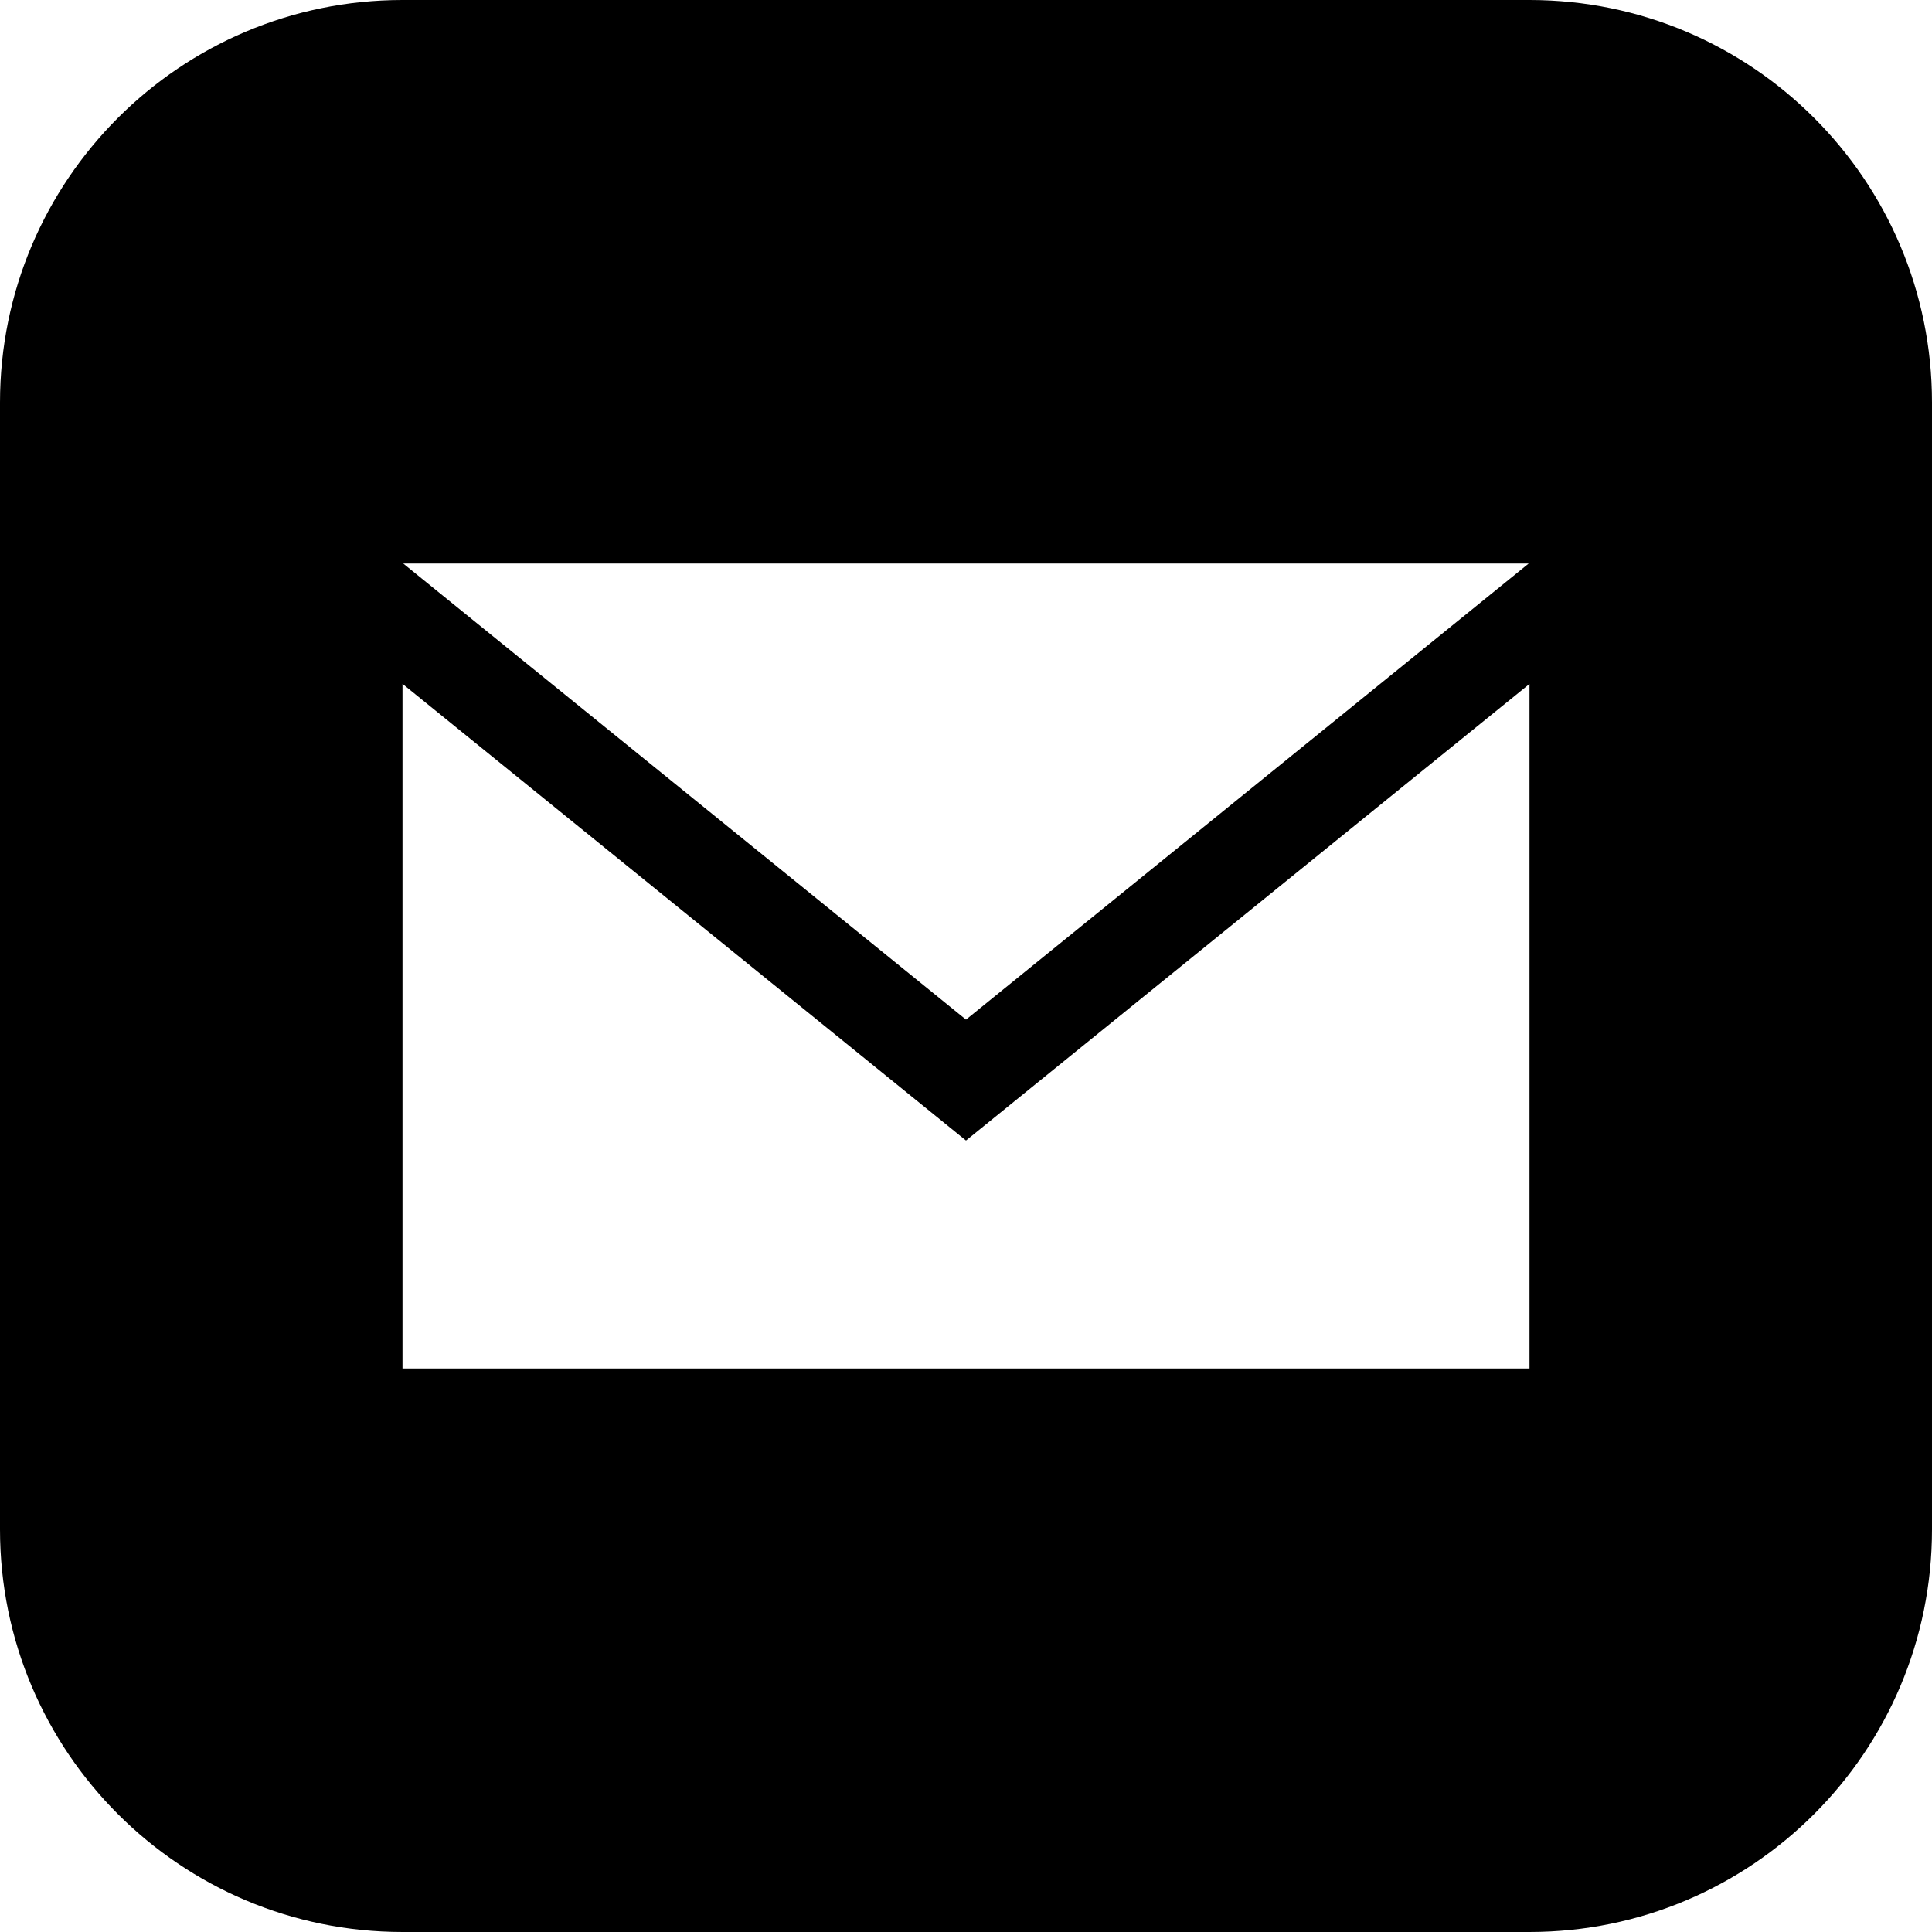
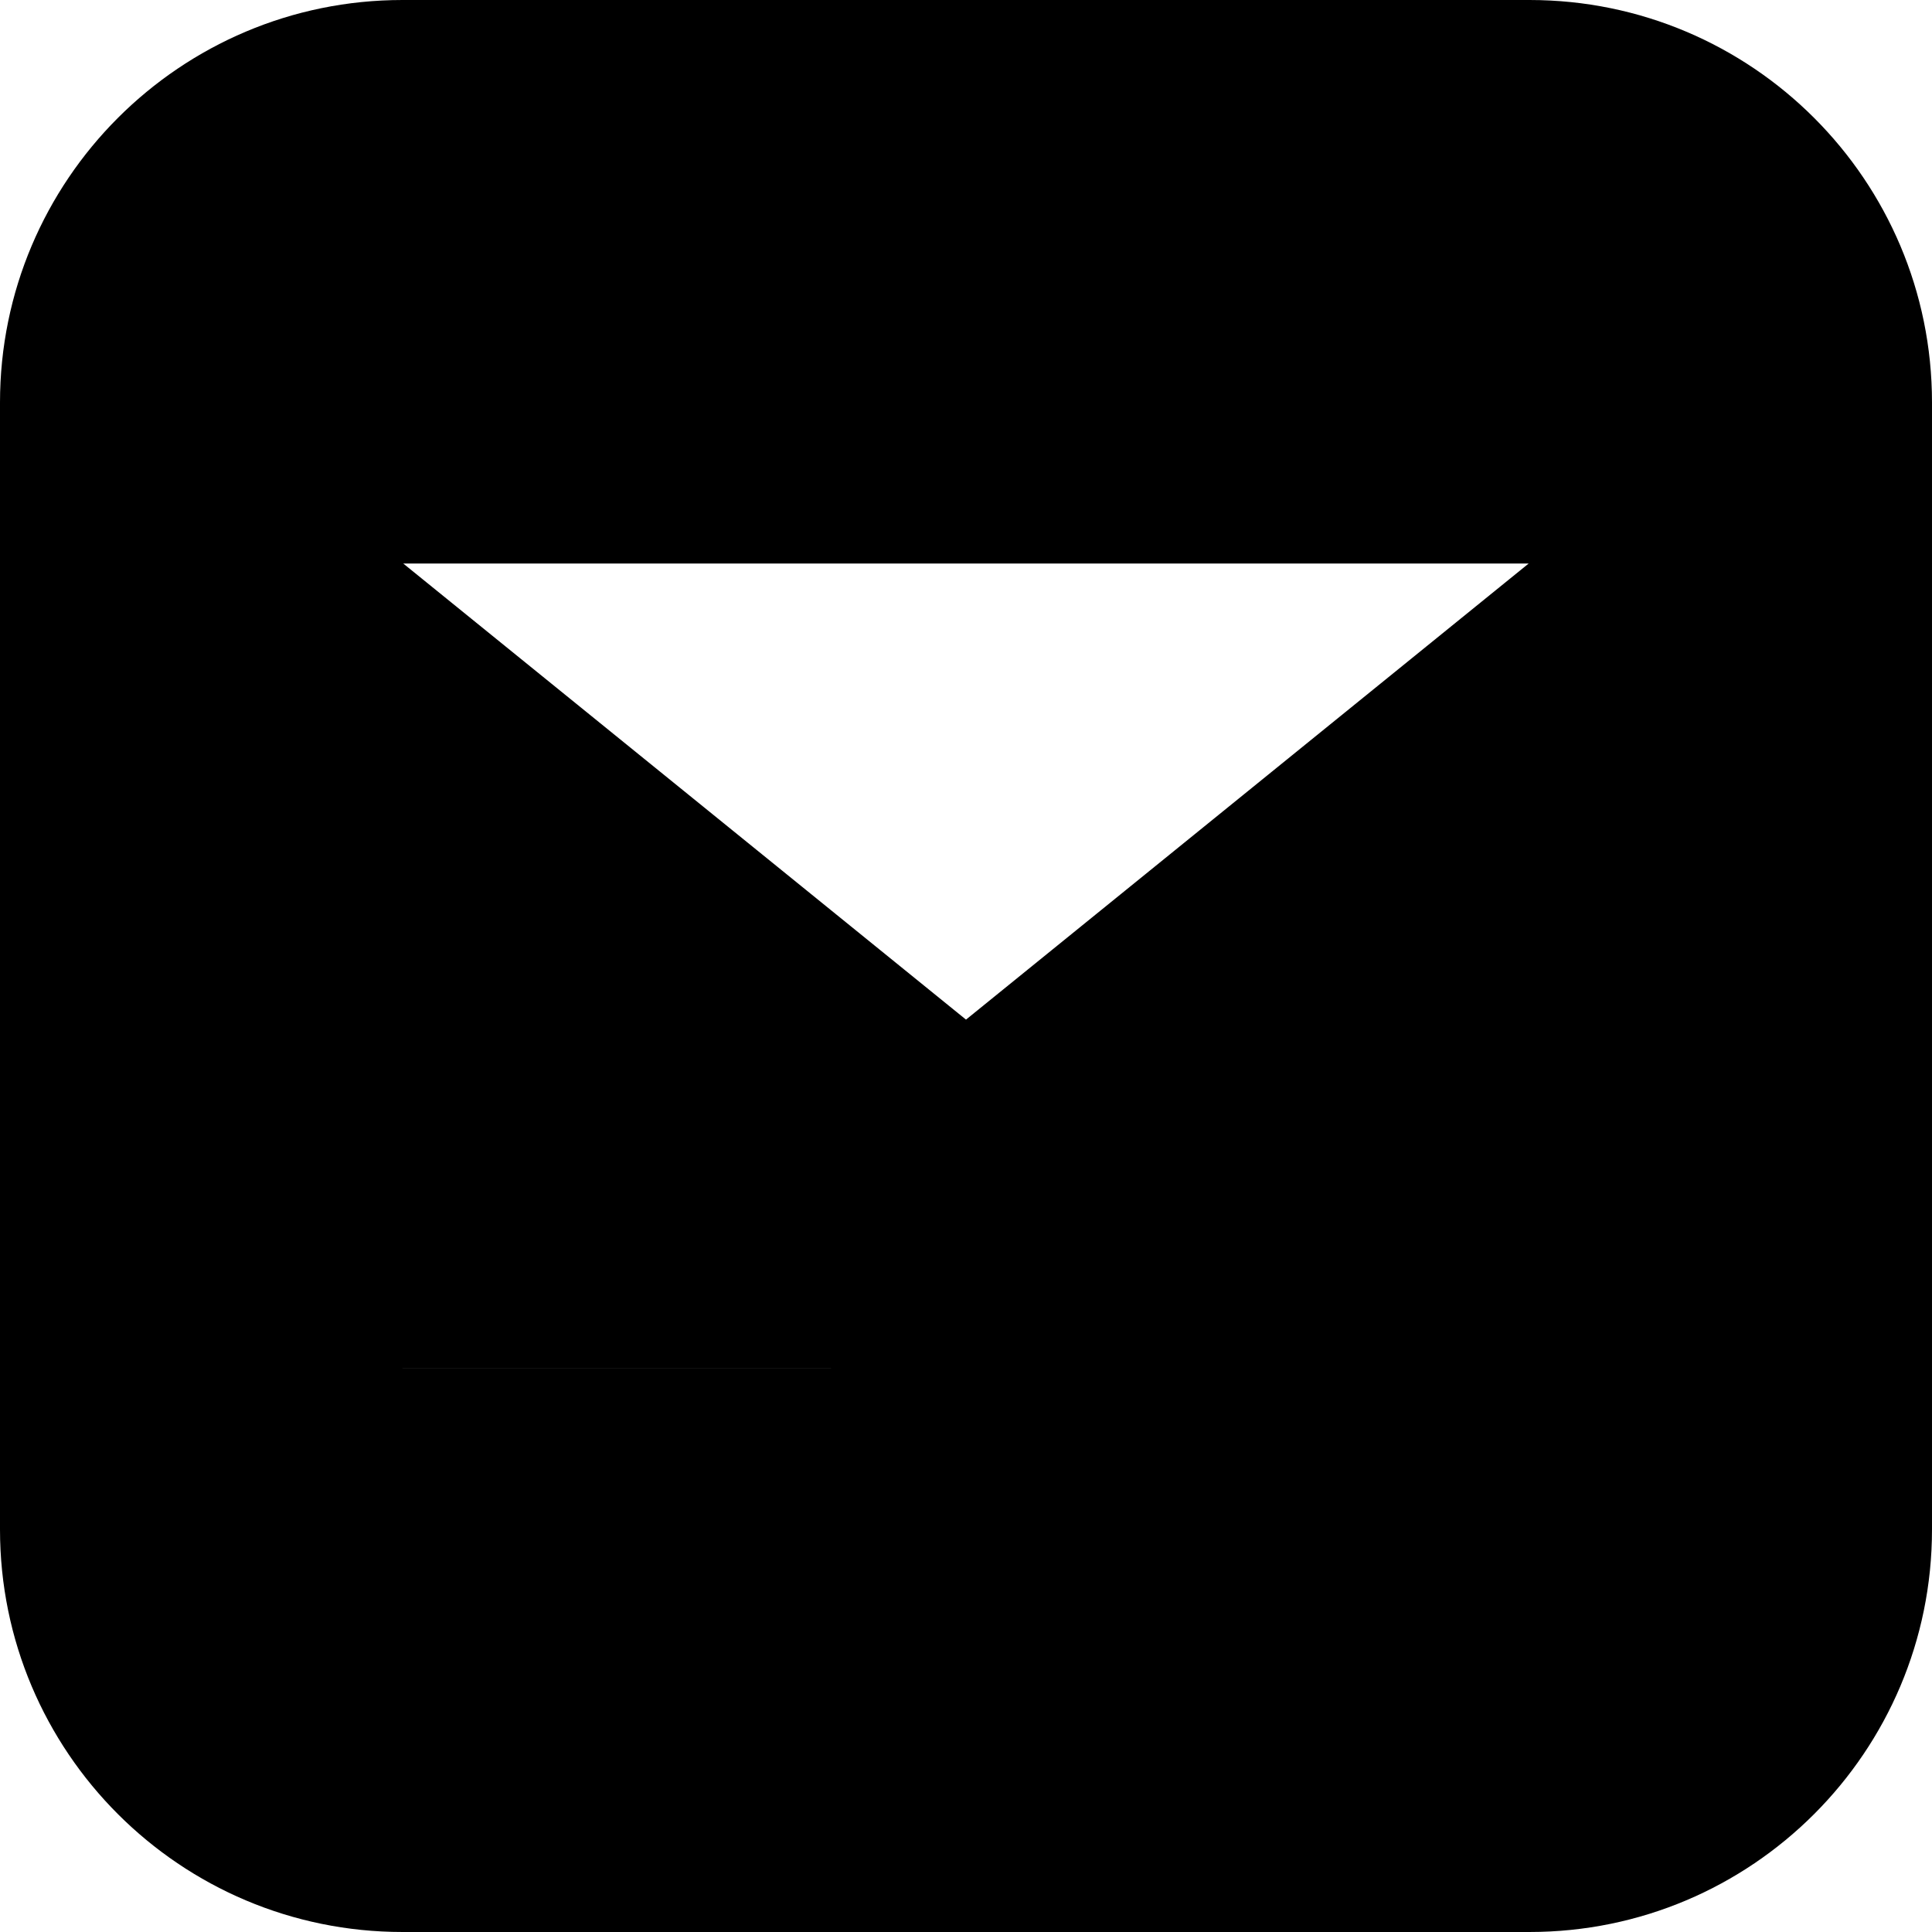
<svg xmlns="http://www.w3.org/2000/svg" id="Layer_1" version="1.1" viewBox="0 0 24 24">
-   <path d="M18.99,7l-6.99,5.666-6.991-5.666s13.981,0,13.981,0ZM19,17H5v-8.505l7,5.673,7-5.672v8.504ZM19,0H5C2.239,0,0,2.239,0,5v14c0,2.761,2.239,5,5,5h14c2.762,0,5-2.239,5-5V5c0-2.761-2.238-5-5-5Z" />
+   <path d="M18.99,7l-6.99,5.666-6.991-5.666s13.981,0,13.981,0ZM19,17H5v-8.505v8.504ZM19,0H5C2.239,0,0,2.239,0,5v14c0,2.761,2.239,5,5,5h14c2.762,0,5-2.239,5-5V5c0-2.761-2.238-5-5-5Z" />
</svg>